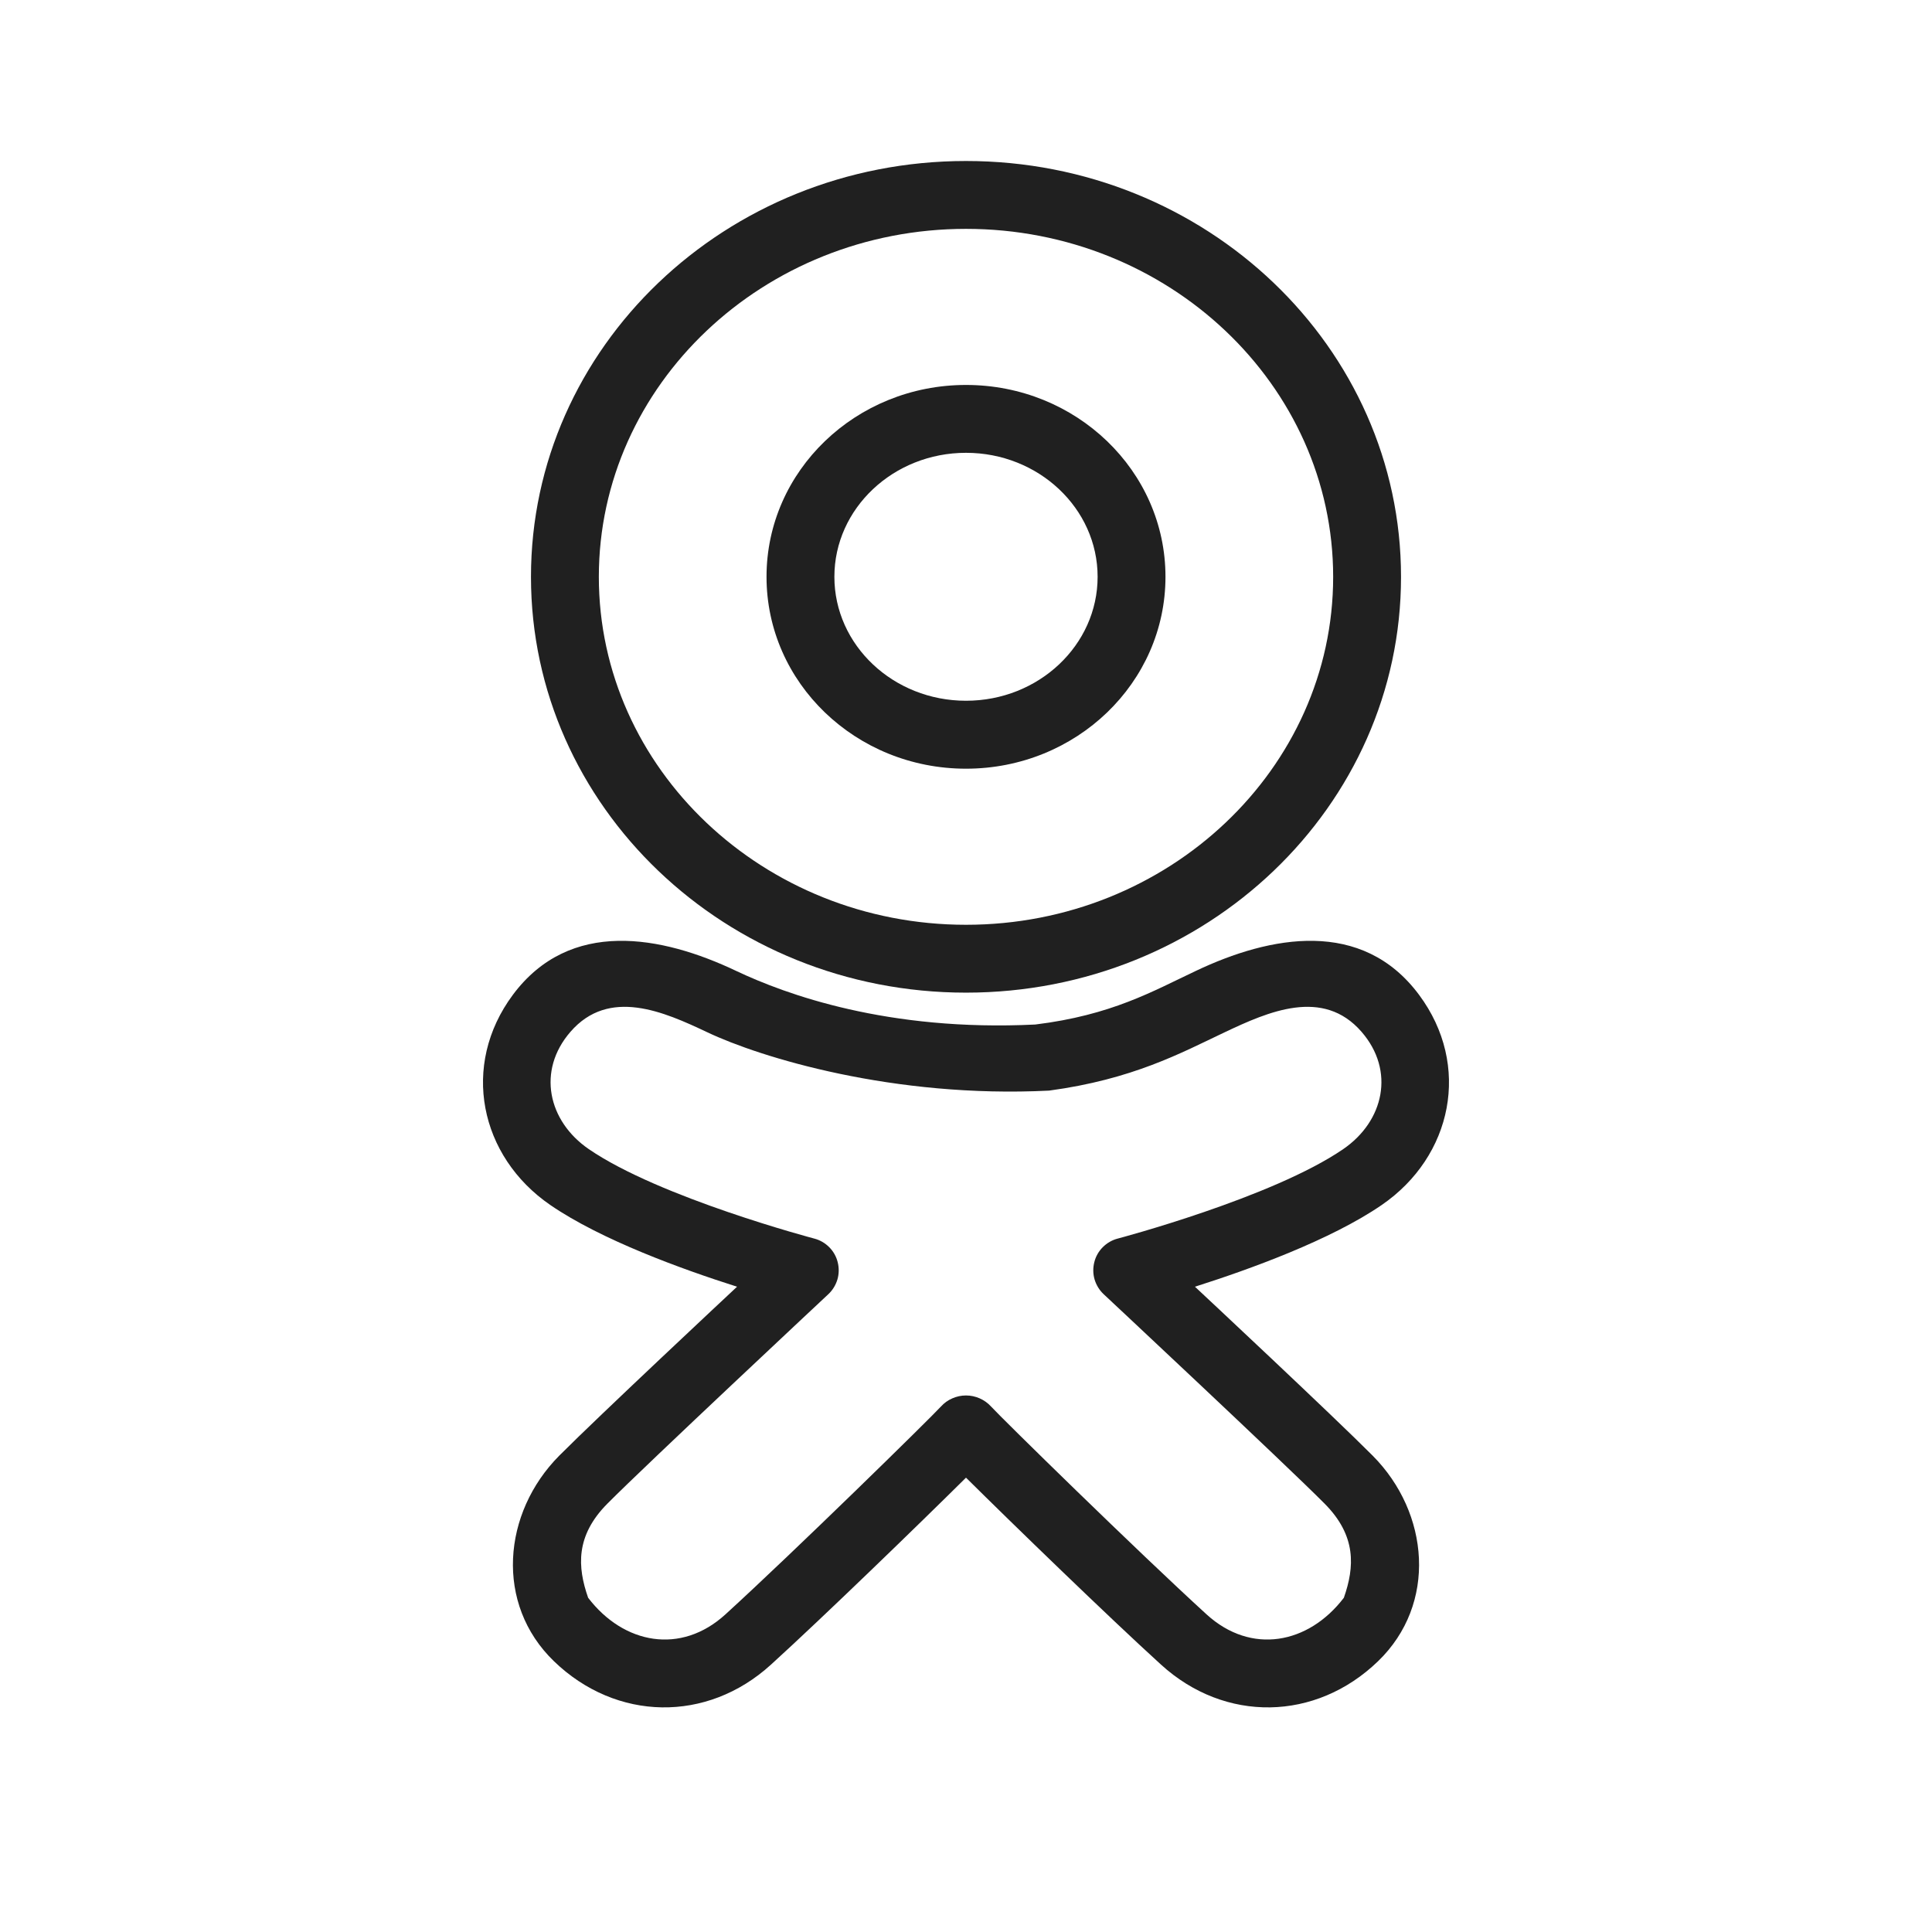
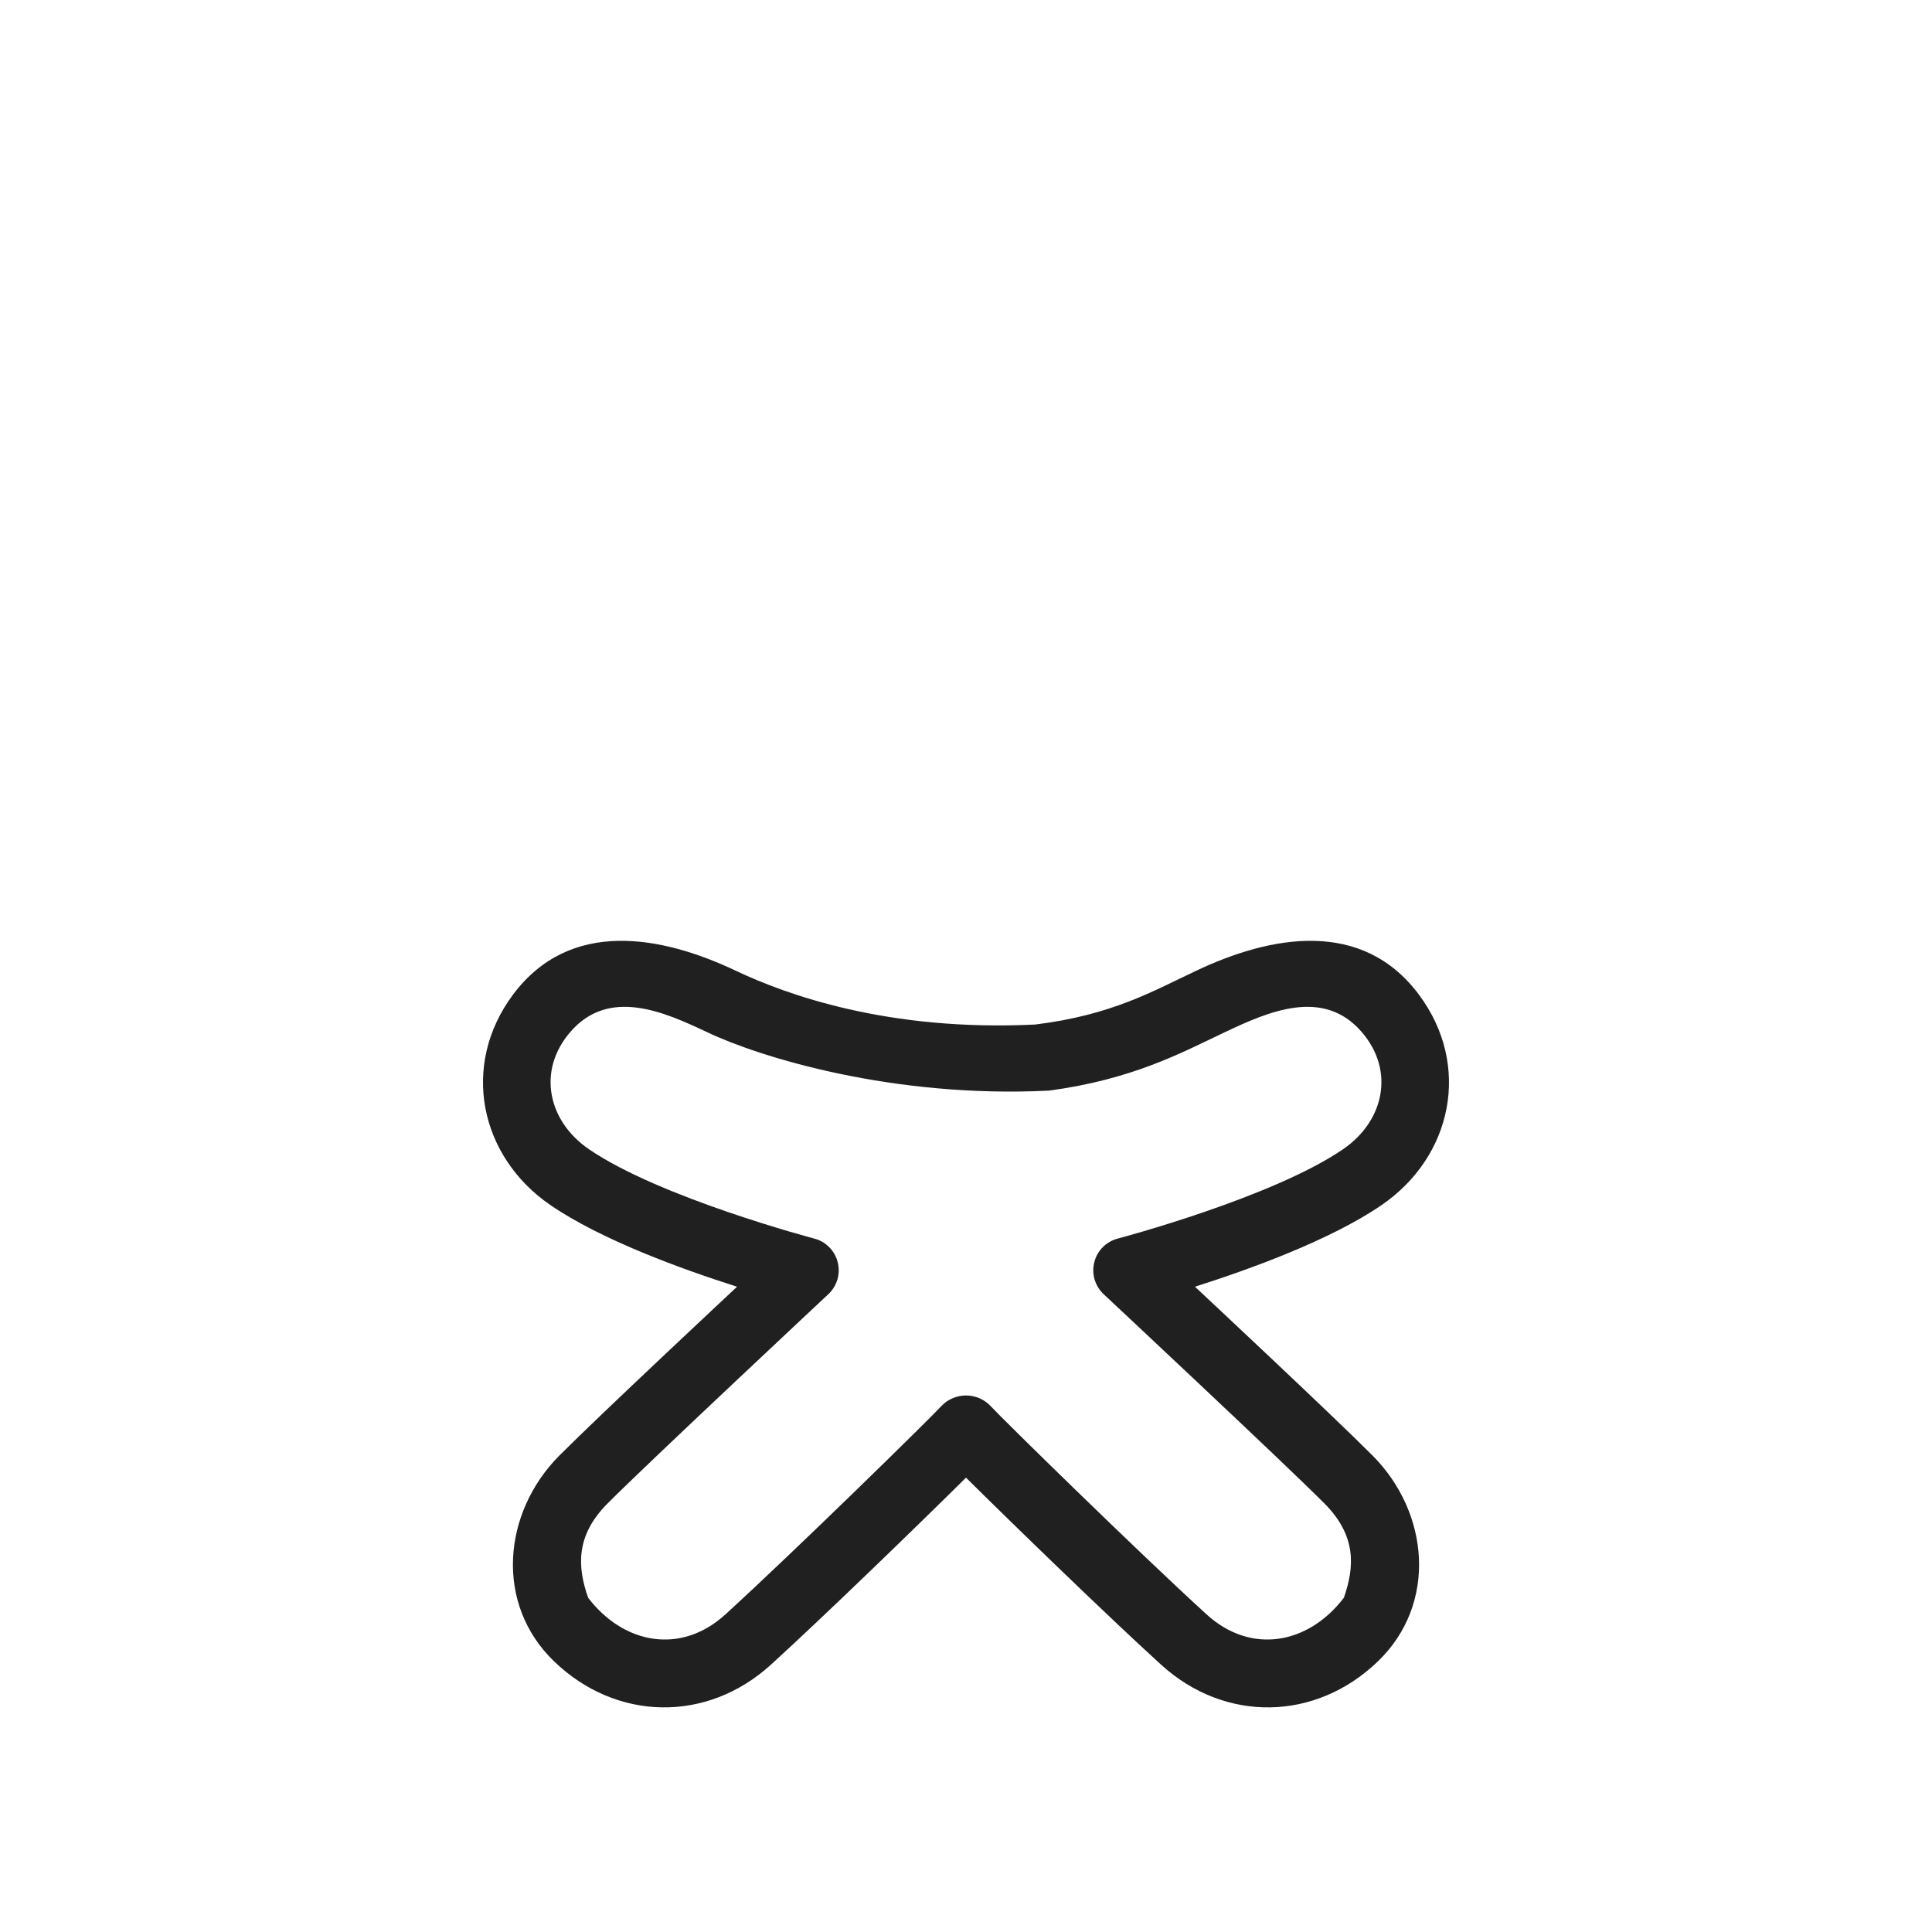
<svg xmlns="http://www.w3.org/2000/svg" width="24" height="24" viewBox="0 0 24 24" fill="none">
  <path d="M14.844 15.984C15.524 15.768 16.53 15.404 17.164 14.969C18.043 14.365 18.28 13.234 17.628 12.358C16.921 11.407 15.782 11.62 14.853 12.062C14.323 12.312 13.808 12.611 12.86 12.727L13.032 13.548C14.069 13.408 14.666 13.083 15.214 12.823C15.753 12.568 16.435 12.265 16.914 12.818C17.333 13.301 17.192 13.927 16.687 14.274C15.806 14.879 13.885 15.386 13.885 15.386C13.815 15.404 13.751 15.441 13.699 15.493C13.648 15.544 13.611 15.609 13.594 15.679C13.576 15.75 13.577 15.824 13.597 15.893C13.618 15.963 13.656 16.026 13.709 16.076C13.709 16.076 15.972 18.192 16.454 18.678C16.852 19.078 16.828 19.465 16.694 19.848C16.253 20.425 15.542 20.559 14.989 20.055C14.134 19.275 12.448 17.622 12.311 17.472C12.272 17.429 12.223 17.394 12.17 17.371C12.116 17.347 12.059 17.335 12 17.335C11.941 17.335 11.884 17.347 11.83 17.371C11.776 17.394 11.728 17.429 11.689 17.472C11.552 17.622 9.866 19.275 9.011 20.055C8.458 20.559 7.747 20.425 7.306 19.848C7.172 19.465 7.148 19.078 7.546 18.678C8.028 18.192 10.291 16.076 10.291 16.076C10.344 16.026 10.382 15.963 10.403 15.893C10.423 15.824 10.424 15.75 10.406 15.679C10.389 15.609 10.352 15.544 10.301 15.493C10.249 15.441 10.185 15.404 10.115 15.386C10.115 15.386 8.194 14.879 7.313 14.274C6.808 13.927 6.667 13.301 7.086 12.818C7.565 12.265 8.247 12.568 8.786 12.823C9.445 13.136 11.101 13.645 13.032 13.548L12.86 12.727C11.026 12.817 9.758 12.351 9.147 12.062C8.218 11.62 7.079 11.407 6.371 12.358C5.72 13.234 5.957 14.365 6.836 14.969C7.47 15.404 8.476 15.768 9.156 15.984C9.069 16.065 7.441 17.587 6.947 18.083C6.242 18.793 6.144 19.925 6.882 20.637C7.655 21.383 8.782 21.404 9.578 20.678C10.231 20.084 11.425 18.926 12 18.356C12.575 18.926 13.769 20.084 14.422 20.678C15.218 21.404 16.345 21.383 17.118 20.637C17.856 19.925 17.758 18.793 17.052 18.083C16.559 17.587 14.931 16.065 14.844 15.984Z" fill="#202020" />
-   <path d="M12 2C9.015 2 6.596 4.313 6.596 7.166C6.596 10.019 9.015 12.331 12 12.331C14.985 12.331 17.404 10.019 17.404 7.166C17.404 4.313 14.985 2 12 2ZM12 11.488C9.485 11.488 7.439 9.549 7.439 7.166C7.439 4.782 9.485 2.843 12 2.843C14.515 2.843 16.561 4.782 16.561 7.166C16.561 9.549 14.515 11.488 12 11.488Z" fill="#202020" />
-   <path d="M12 4.782C10.631 4.782 9.522 5.849 9.522 7.165C9.522 8.482 10.631 9.549 12 9.549C13.369 9.549 14.478 8.482 14.478 7.165C14.478 5.849 13.369 4.782 12 4.782ZM12 8.705C11.098 8.705 10.365 8.015 10.365 7.165C10.365 6.316 11.098 5.625 12 5.625C12.902 5.625 13.635 6.316 13.635 7.165C13.635 8.015 12.902 8.705 12 8.705Z" fill="#202020" />
</svg>